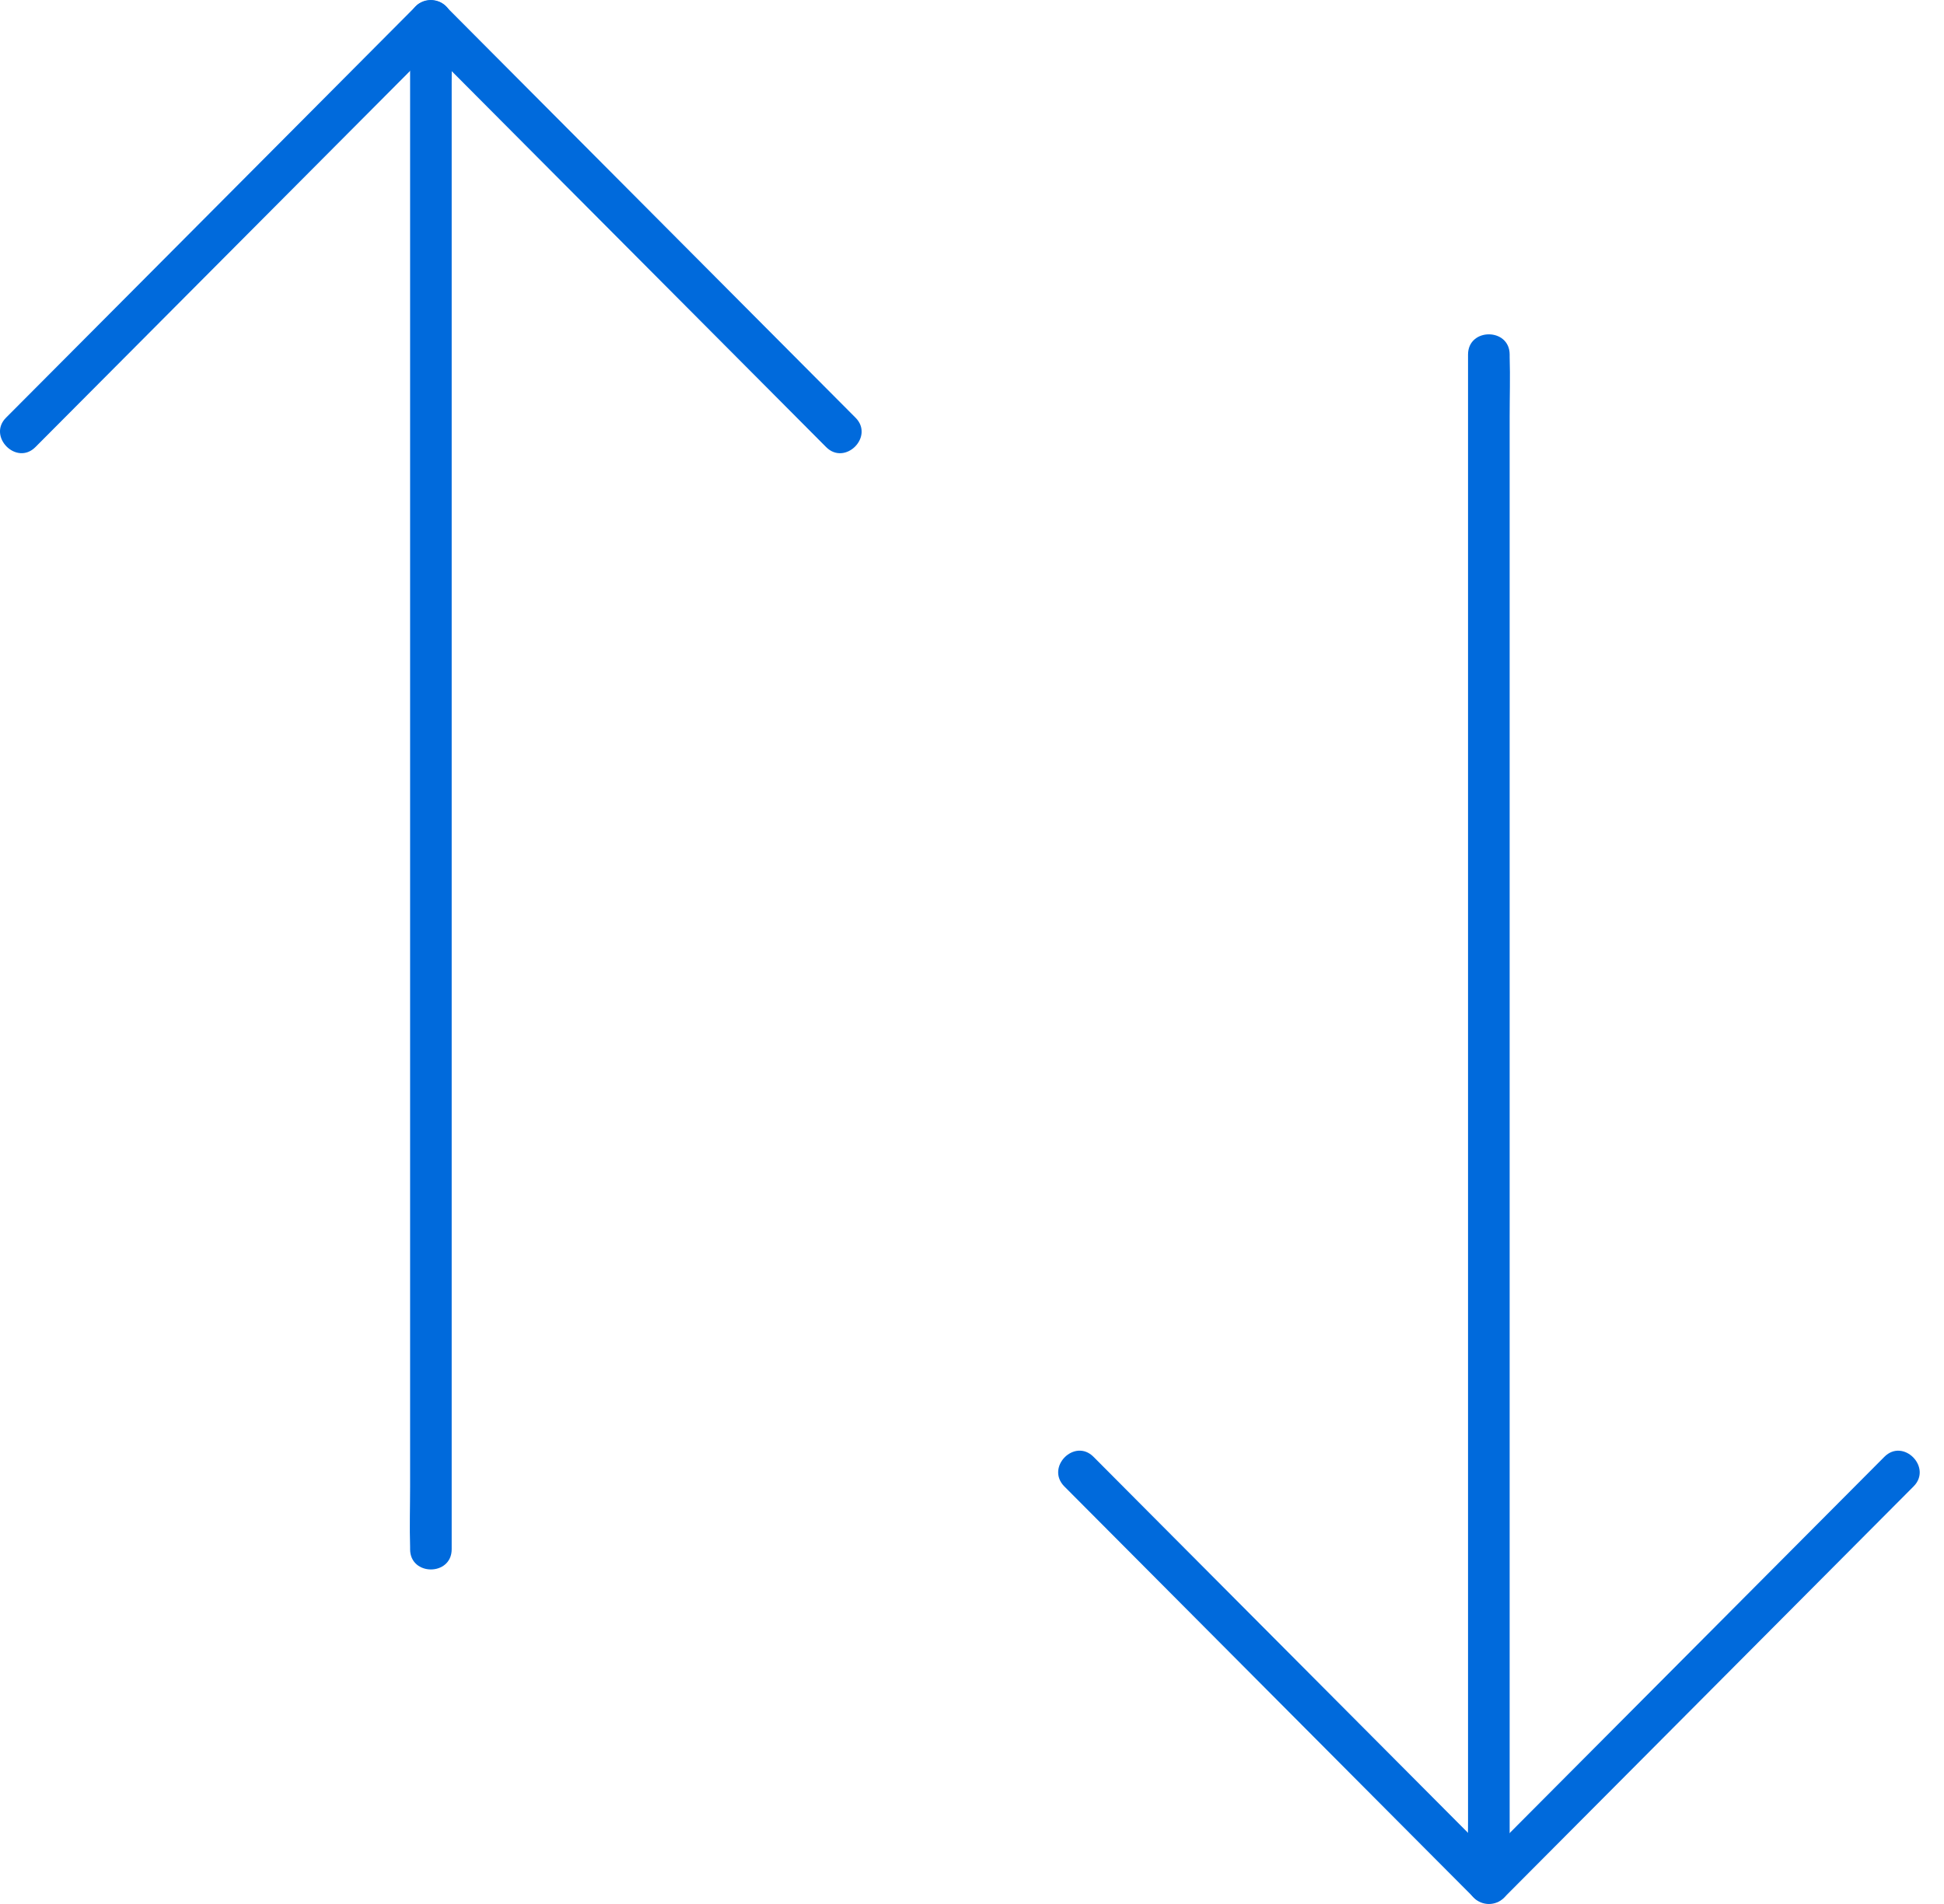
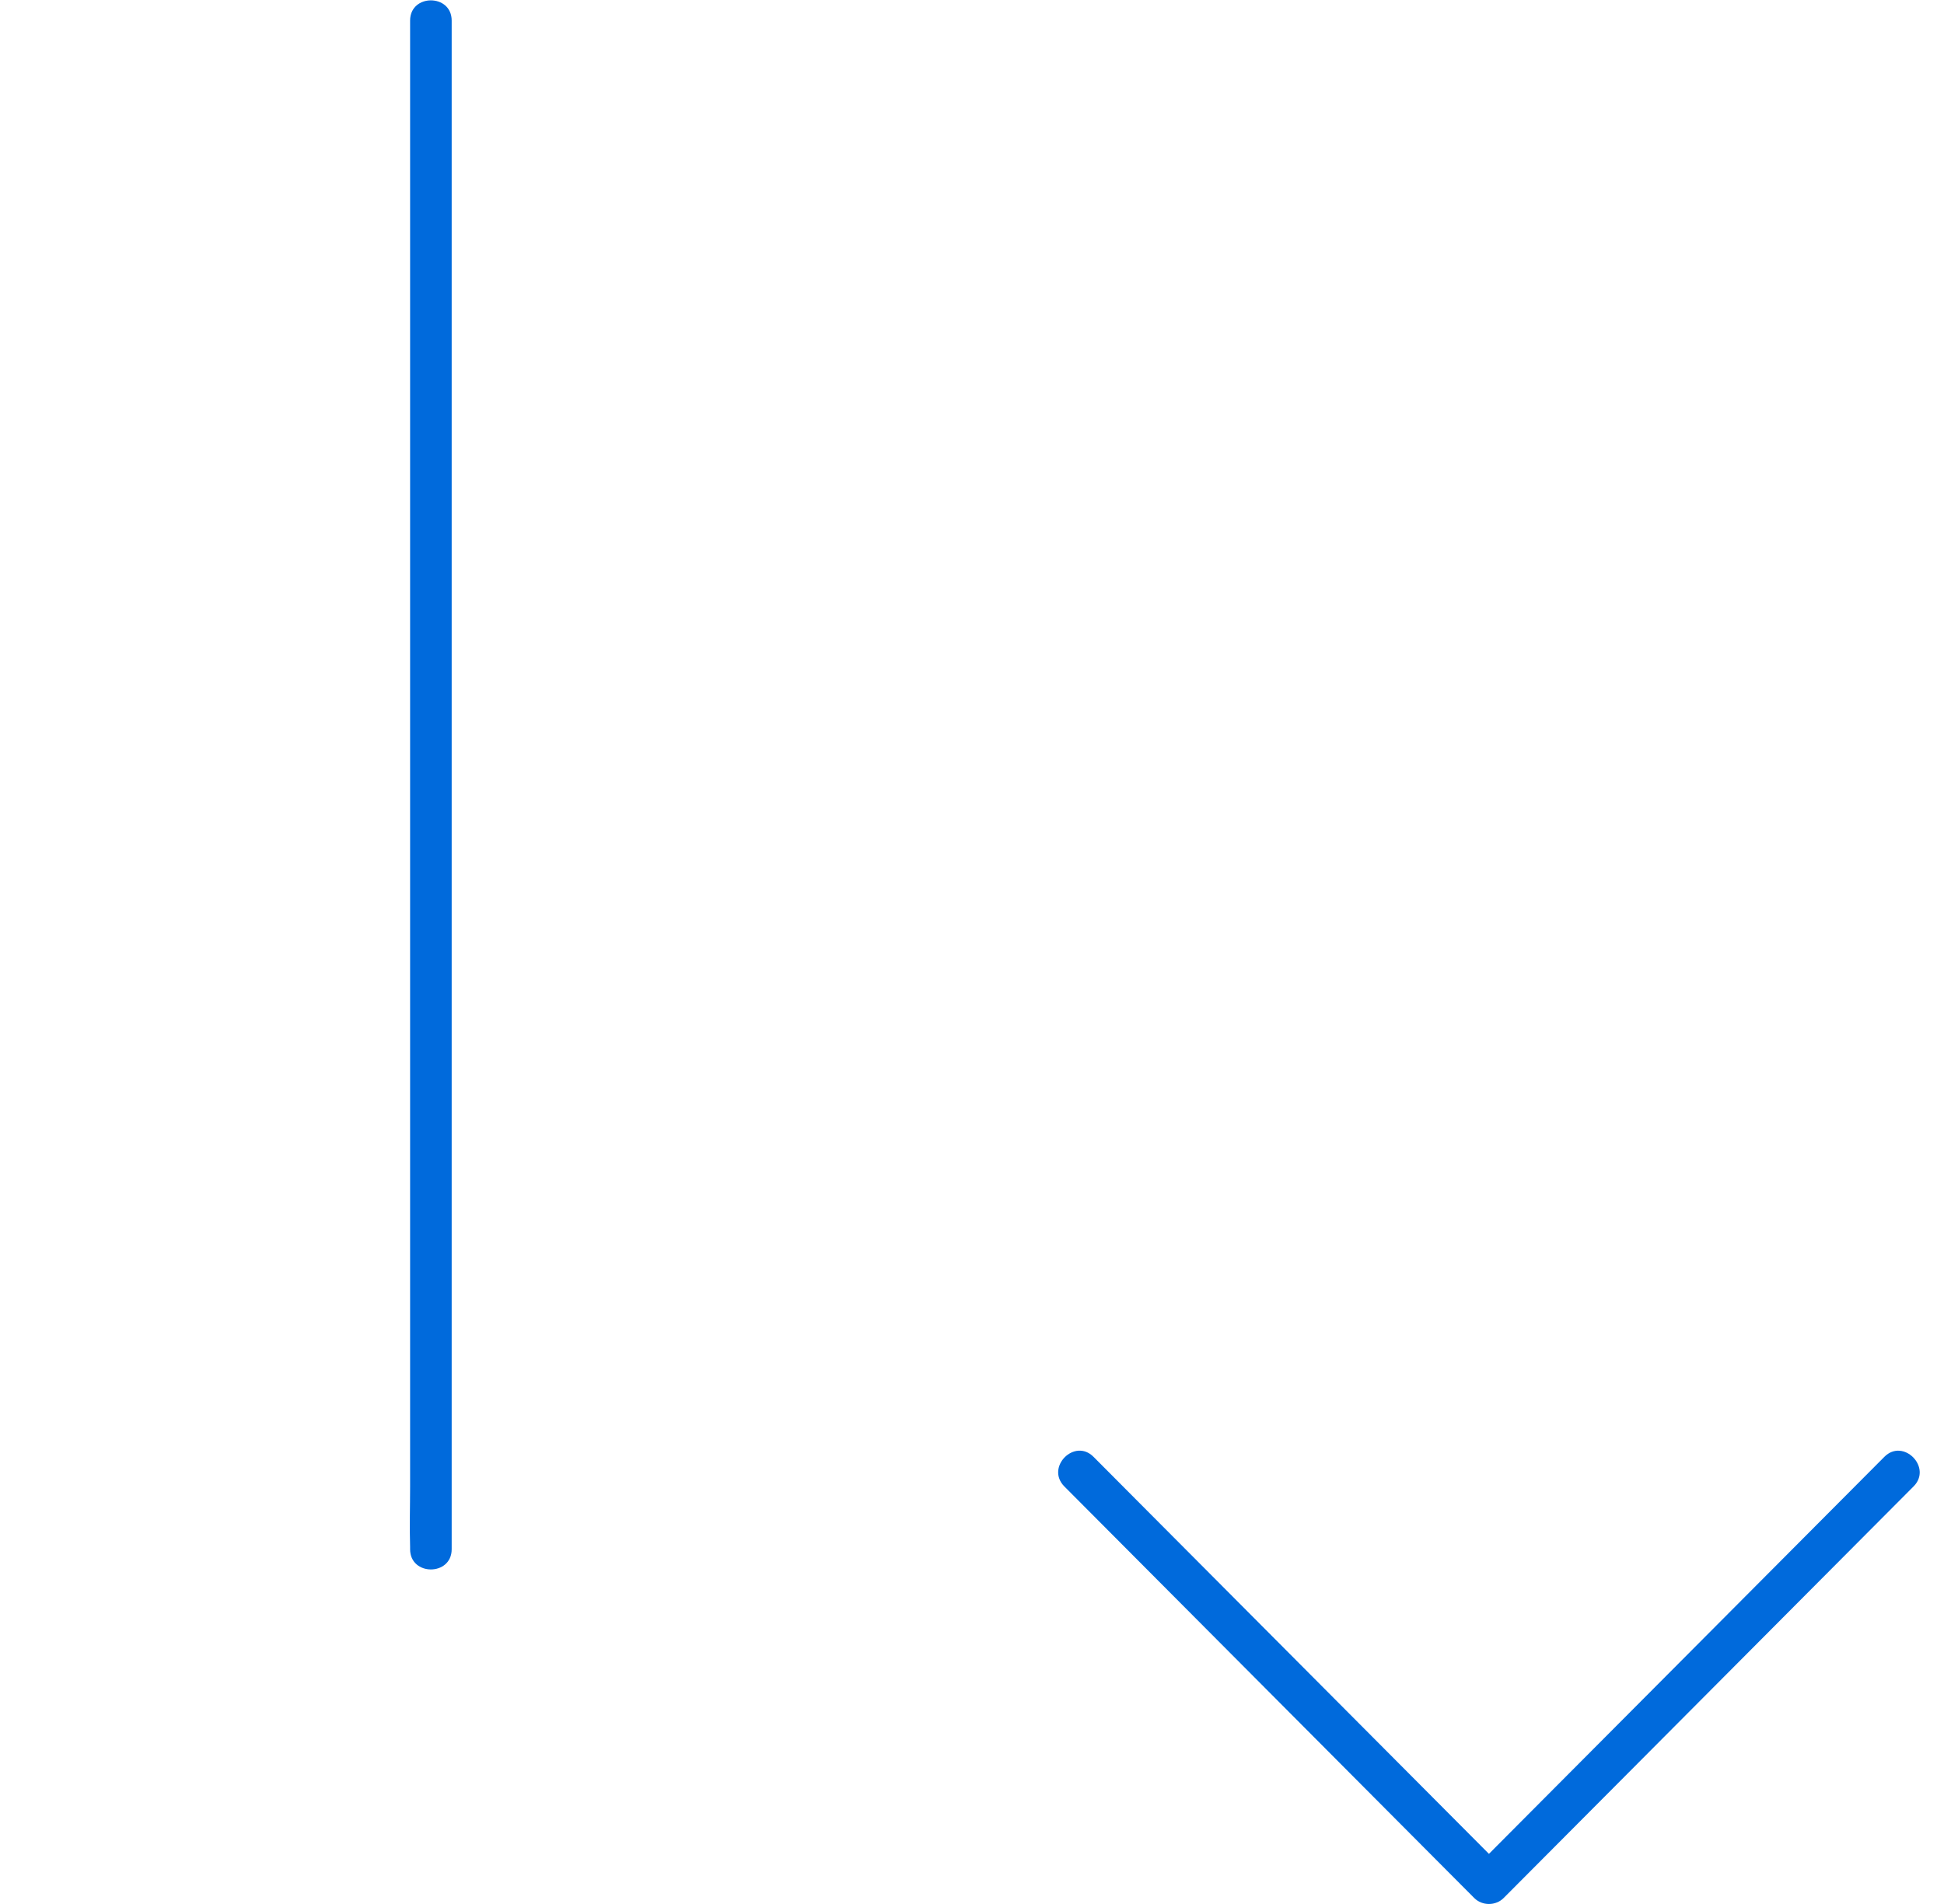
<svg xmlns="http://www.w3.org/2000/svg" width="49" height="48" viewBox="0 0 49 48" fill="none">
-   <path d="M0.893 11.271C2.063 10.097 3.232 8.922 4.406 7.743C6.257 5.884 8.103 4.031 9.954 2.172C10.378 1.746 10.803 1.319 11.228 0.892C10.981 0.892 10.735 0.892 10.488 0.892C11.658 2.067 12.827 3.241 14.001 4.42C15.852 6.279 17.698 8.133 19.549 9.991C19.973 10.418 20.398 10.844 20.823 11.271C21.3 11.75 22.044 11.008 21.562 10.528C20.393 9.354 19.224 8.18 18.049 7C16.198 5.142 14.353 3.288 12.502 1.43C12.077 1.003 11.652 0.577 11.228 0.15C11.028 -0.05 10.688 -0.05 10.488 0.15C9.319 1.324 8.15 2.498 6.976 3.678C5.125 5.537 3.279 7.39 1.428 9.249C1.004 9.675 0.579 10.102 0.154 10.528C-0.323 11.002 0.416 11.75 0.893 11.271Z" fill="#006ADC" />
-   <path d="M10.337 0.519C10.337 0.861 10.337 1.203 10.337 1.545C10.337 2.483 10.337 3.42 10.337 4.357C10.337 5.737 10.337 7.116 10.337 8.496C10.337 10.186 10.337 11.876 10.337 13.572C10.337 15.415 10.337 17.258 10.337 19.106C10.337 20.97 10.337 22.828 10.337 24.692C10.337 26.43 10.337 28.162 10.337 29.9C10.337 31.374 10.337 32.849 10.337 34.323C10.337 35.376 10.337 36.434 10.337 37.487C10.337 37.988 10.321 38.493 10.337 38.993C10.337 39.014 10.337 39.036 10.337 39.057C10.337 39.736 11.385 39.736 11.385 39.057C11.385 38.714 11.385 38.372 11.385 38.03C11.385 37.093 11.385 36.155 11.385 35.218C11.385 33.839 11.385 32.459 11.385 31.079C11.385 29.389 11.385 27.699 11.385 26.004C11.385 24.161 11.385 22.318 11.385 20.47C11.385 18.606 11.385 16.747 11.385 14.883C11.385 13.145 11.385 11.413 11.385 9.675C11.385 8.201 11.385 6.727 11.385 5.252C11.385 4.199 11.385 3.141 11.385 2.088C11.385 1.588 11.401 1.082 11.385 0.582C11.385 0.561 11.385 0.54 11.385 0.519C11.385 -0.161 10.337 -0.161 10.337 0.519Z" fill="#006ADC" />
+   <path d="M10.337 0.519C10.337 0.861 10.337 1.203 10.337 1.545C10.337 2.483 10.337 3.42 10.337 4.357C10.337 5.737 10.337 7.116 10.337 8.496C10.337 10.186 10.337 11.876 10.337 13.572C10.337 15.415 10.337 17.258 10.337 19.106C10.337 20.97 10.337 22.828 10.337 24.692C10.337 26.43 10.337 28.162 10.337 29.9C10.337 31.374 10.337 32.849 10.337 34.323C10.337 35.376 10.337 36.434 10.337 37.487C10.337 37.988 10.321 38.493 10.337 38.993C10.337 39.014 10.337 39.036 10.337 39.057C10.337 39.736 11.385 39.736 11.385 39.057C11.385 38.714 11.385 38.372 11.385 38.03C11.385 37.093 11.385 36.155 11.385 35.218C11.385 33.839 11.385 32.459 11.385 31.079C11.385 29.389 11.385 27.699 11.385 26.004C11.385 24.161 11.385 22.318 11.385 20.47C11.385 18.606 11.385 16.747 11.385 14.883C11.385 13.145 11.385 11.413 11.385 9.675C11.385 8.201 11.385 6.727 11.385 5.252C11.385 4.199 11.385 3.141 11.385 2.088C11.385 0.561 11.385 0.54 11.385 0.519C11.385 -0.161 10.337 -0.161 10.337 0.519Z" fill="#006ADC" />
  <path d="M26.826 37.472C27.995 38.646 29.165 39.82 30.339 41C32.19 42.858 34.035 44.712 35.886 46.571C36.311 46.997 36.736 47.424 37.16 47.85C37.359 48.05 37.7 48.05 37.9 47.85C39.069 46.676 40.238 45.502 41.413 44.322C43.263 42.464 45.109 40.61 46.96 38.751C47.385 38.325 47.809 37.898 48.234 37.472C48.711 36.993 47.972 36.245 47.495 36.729C46.325 37.904 45.156 39.078 43.982 40.257C42.131 42.116 40.285 43.969 38.434 45.828C38.01 46.255 37.585 46.681 37.16 47.108C37.407 47.108 37.653 47.108 37.9 47.108C36.73 45.933 35.561 44.759 34.387 43.58C32.536 41.721 30.69 39.868 28.839 38.009C28.415 37.582 27.99 37.156 27.565 36.729C27.088 36.245 26.349 36.987 26.826 37.472Z" fill="#006ADC" />
-   <path d="M38.052 47.476C38.052 47.134 38.052 46.792 38.052 46.449C38.052 45.512 38.052 44.575 38.052 43.638C38.052 42.258 38.052 40.879 38.052 39.499C38.052 37.809 38.052 36.118 38.052 34.423C38.052 32.58 38.052 30.737 38.052 28.889C38.052 27.025 38.052 25.166 38.052 23.302C38.052 21.565 38.052 19.832 38.052 18.095C38.052 16.62 38.052 15.146 38.052 13.672C38.052 12.619 38.052 11.56 38.052 10.507C38.052 10.007 38.068 9.502 38.052 9.001C38.052 8.98 38.052 8.959 38.052 8.938C38.052 8.259 37.003 8.259 37.003 8.938C37.003 9.28 37.003 9.623 37.003 9.965C37.003 10.902 37.003 11.839 37.003 12.777C37.003 14.156 37.003 15.536 37.003 16.915C37.003 18.605 37.003 20.296 37.003 21.991C37.003 23.834 37.003 25.677 37.003 27.525C37.003 29.389 37.003 31.248 37.003 33.112C37.003 34.849 37.003 36.582 37.003 38.319C37.003 39.794 37.003 41.268 37.003 42.742C37.003 43.795 37.003 44.854 37.003 45.907C37.003 46.407 36.987 46.913 37.003 47.413C37.003 47.434 37.003 47.455 37.003 47.476C37.003 48.155 38.052 48.155 38.052 47.476Z" fill="#006ADC" />
</svg>